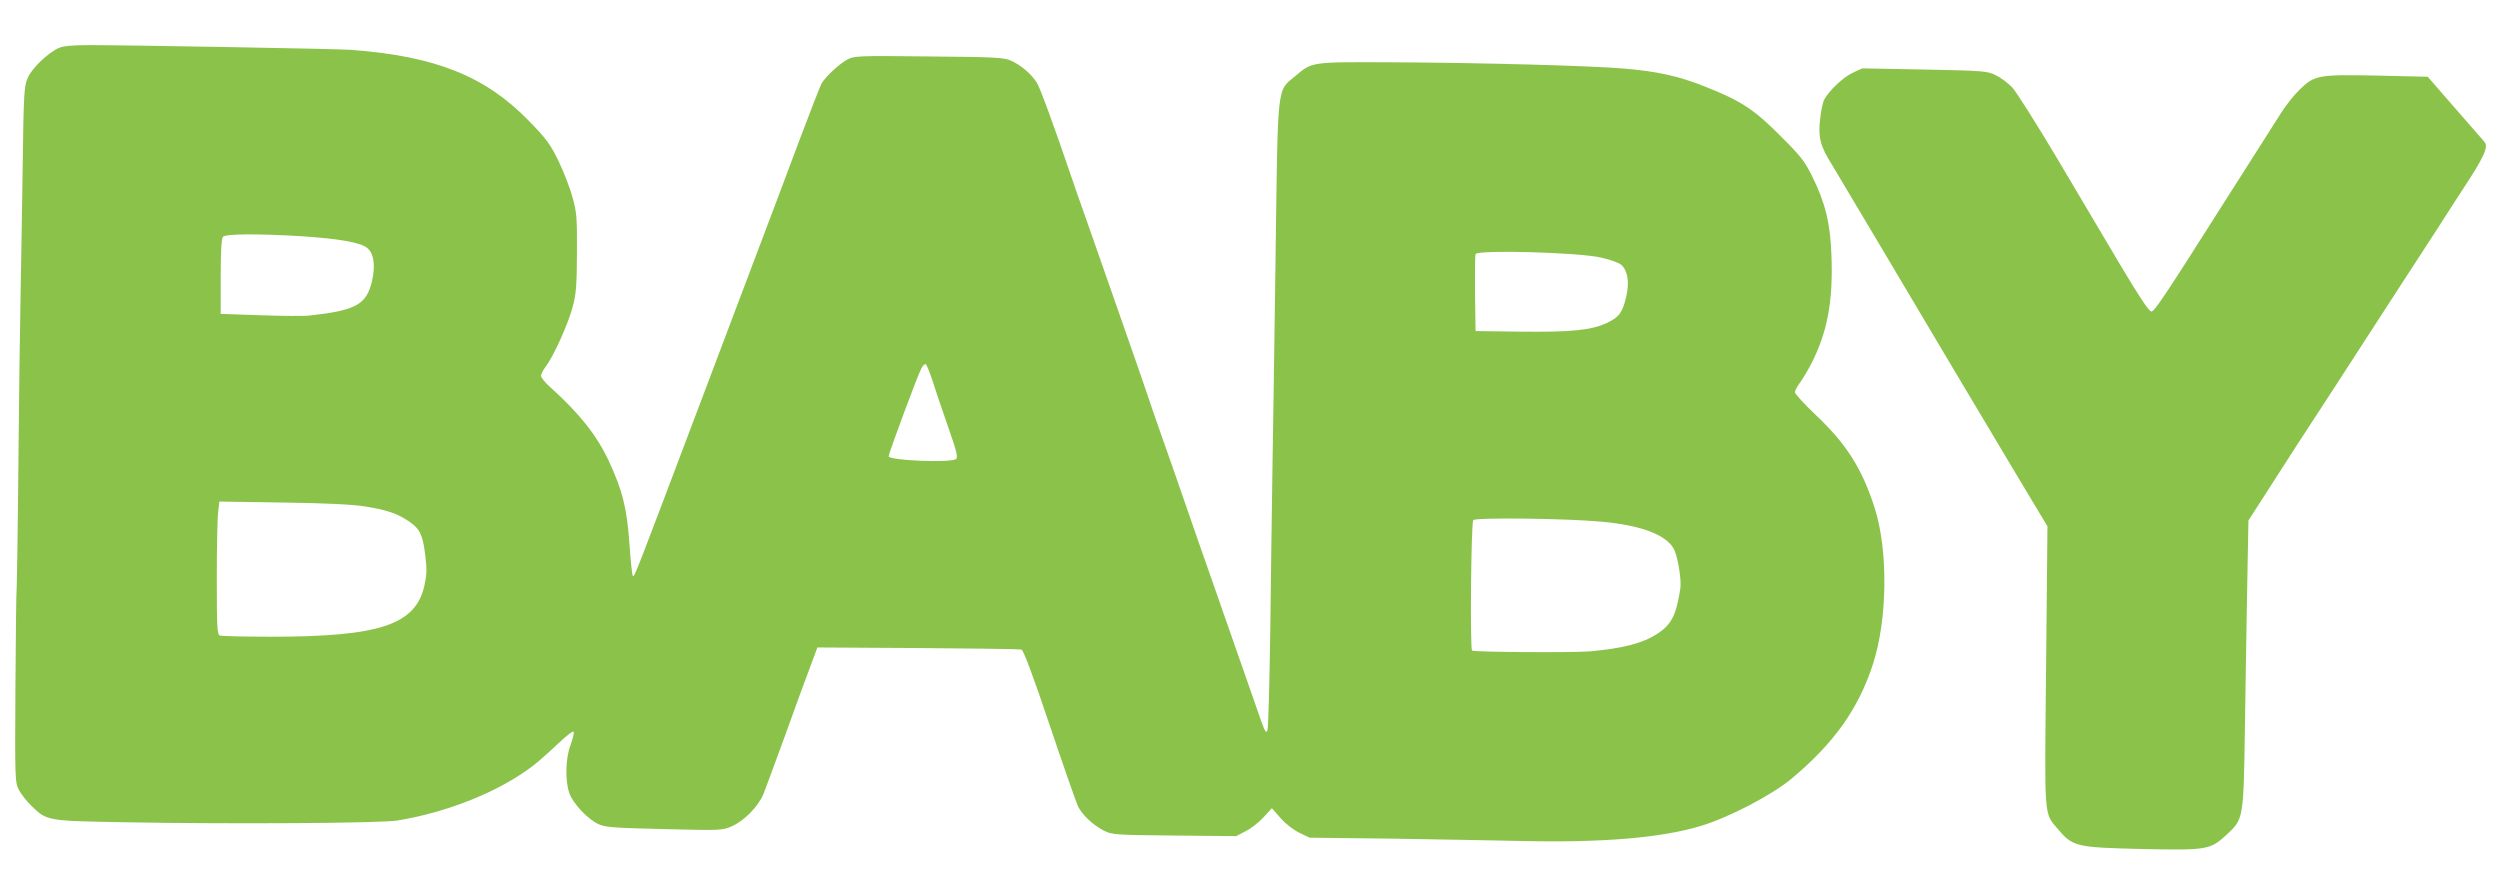
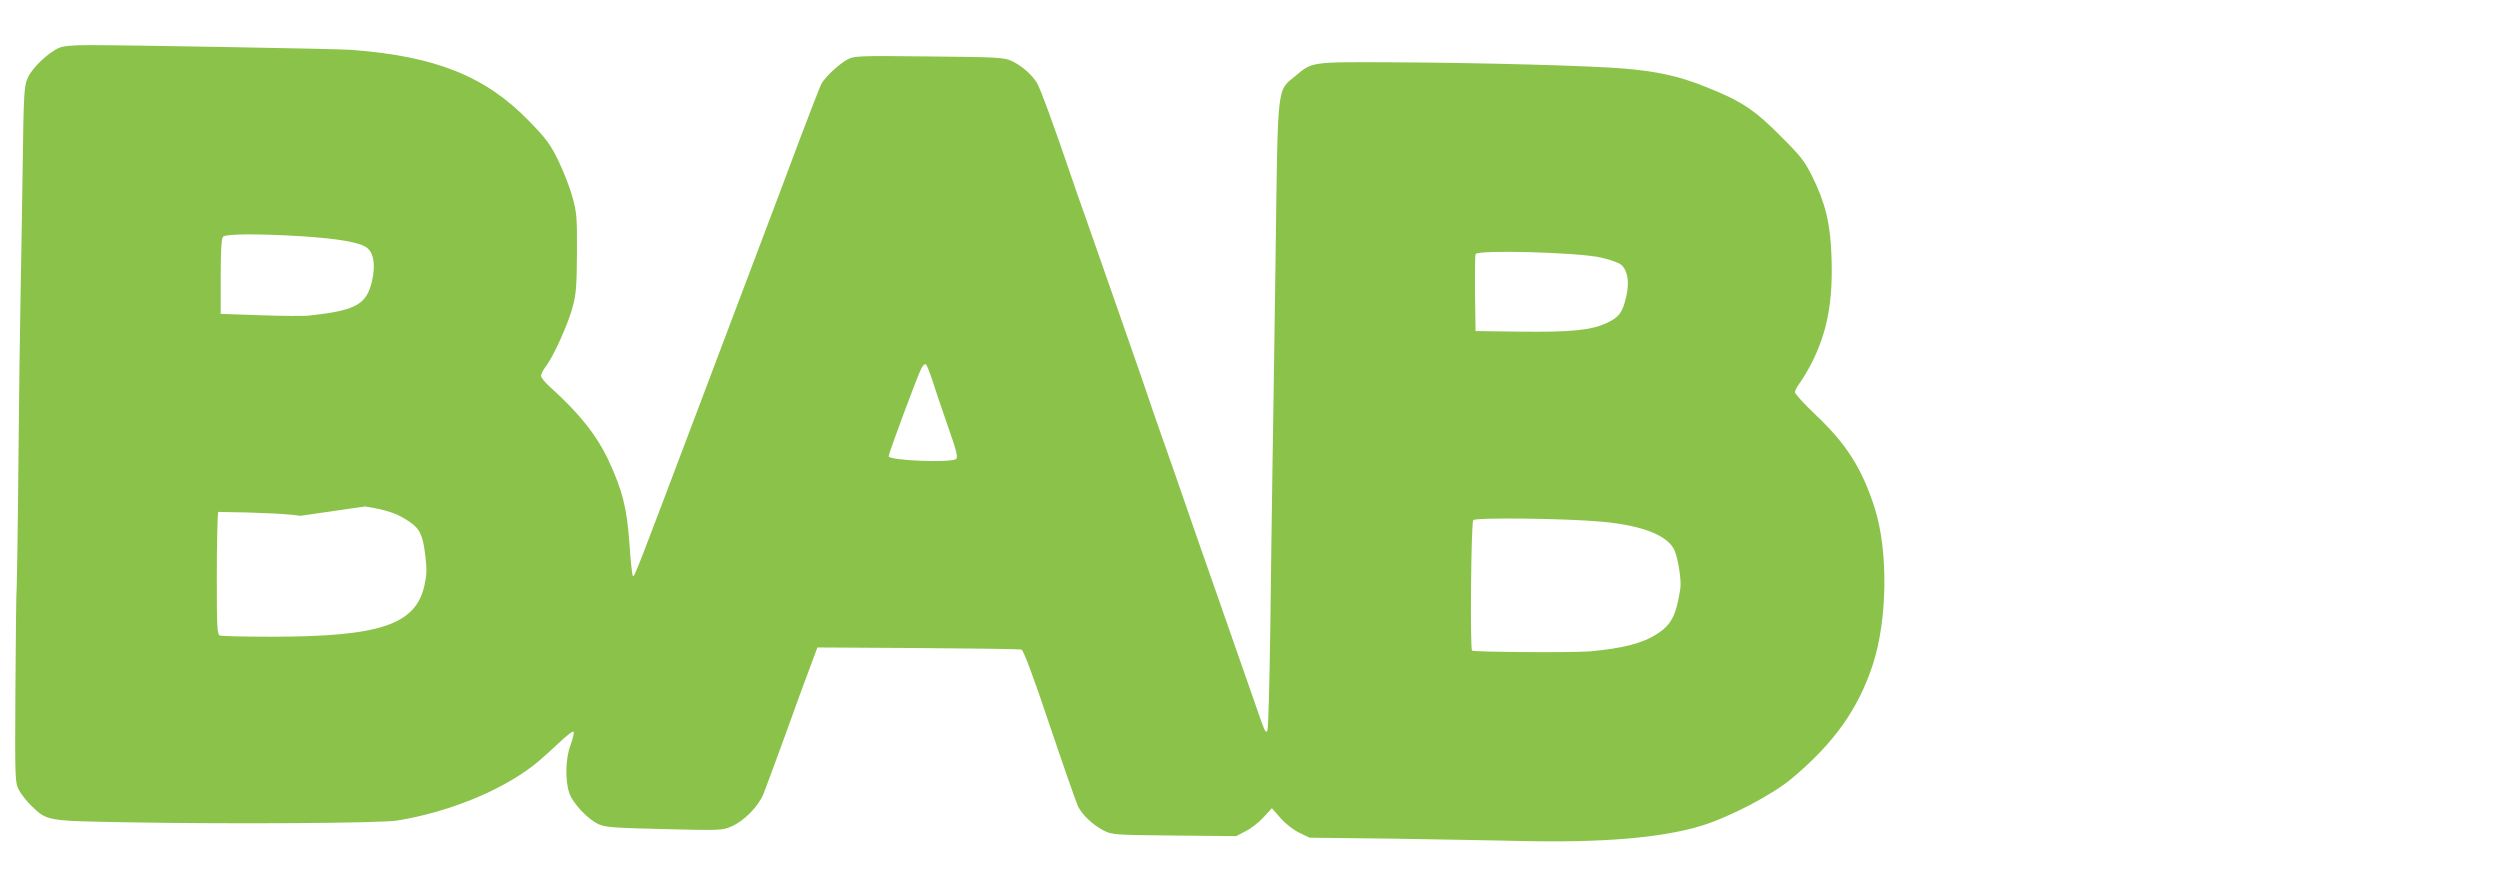
<svg xmlns="http://www.w3.org/2000/svg" version="1.0" width="1280pt" height="454pt" viewBox="0 0 1280 454" preserveAspectRatio="xMidYMid meet">
  <g transform="translate(0,454) scale(0.1,-0.1)" fill="#8bc34a" stroke="none">
-     <path d="M302 4295 c-56 -25 -139 -104 -160 -154 -19 -42 -21 -79 -26 -466 -4 -231 -8 -530 -11 -665 -3 -135 -8 -524 -11 -865 -3 -341 -8 -622 -9 -625 -2 -3 -4 -226 -6 -495 -3 -482 -2 -491 18 -530 12 -22 41 -59 65 -82 78 -76 79 -76 478 -83 542 -10 1313 -5 1395 9 262 43 527 151 696 282 30 23 87 74 128 113 43 41 76 66 78 59 3 -7 -5 -38 -16 -68 -26 -68 -28 -183 -6 -246 19 -54 96 -135 150 -159 34 -16 82 -19 336 -25 288 -7 296 -7 345 14 64 28 136 101 163 166 11 28 61 163 111 300 49 138 107 295 128 350 l37 100 515 -3 c283 -2 522 -5 530 -8 10 -3 59 -132 144 -386 71 -211 137 -399 146 -418 24 -45 74 -92 130 -122 44 -22 52 -23 362 -26 l317 -3 48 25 c27 13 68 45 92 71 l43 47 44 -50 c26 -30 66 -61 97 -76 l52 -25 430 -5 c237 -4 534 -9 660 -12 411 -9 710 16 913 77 147 45 364 158 467 244 216 181 340 356 414 583 75 229 79 582 10 799 -65 204 -145 330 -304 480 -58 55 -105 107 -105 115 0 8 12 30 26 49 14 19 41 64 60 101 81 161 110 317 101 551 -6 165 -31 268 -100 407 -36 73 -58 102 -162 205 -134 135 -203 180 -386 252 -132 53 -246 78 -414 92 -180 15 -738 30 -1185 32 -421 2 -411 3 -499 -71 -94 -79 -88 -25 -100 -920 -6 -432 -13 -920 -16 -1085 -2 -165 -8 -532 -11 -815 -4 -283 -10 -522 -15 -530 -9 -18 -13 -8 -69 155 -21 61 -102 292 -180 515 -78 223 -164 468 -190 545 -26 77 -74 212 -105 300 -31 88 -64 185 -74 215 -10 30 -66 192 -125 360 -59 168 -138 393 -175 500 -38 107 -76 215 -84 240 -87 256 -161 459 -178 486 -27 44 -83 92 -134 114 -36 16 -84 18 -421 21 -354 4 -381 3 -414 -15 -43 -22 -117 -92 -135 -126 -7 -14 -56 -140 -109 -280 -52 -140 -154 -410 -226 -600 -72 -190 -203 -536 -291 -770 -323 -855 -329 -870 -338 -870 -4 0 -12 73 -18 163 -13 186 -36 276 -106 427 -62 132 -150 243 -300 378 -26 23 -47 49 -47 58 0 8 11 30 24 47 40 52 114 216 137 302 19 68 22 109 23 280 1 181 -1 208 -23 285 -12 47 -45 130 -71 185 -43 87 -61 113 -152 206 -223 230 -480 332 -913 364 -67 5 -1141 24 -1335 24 -86 0 -135 -4 -158 -14z m1248 -965 c182 -12 293 -31 328 -58 36 -27 45 -89 27 -170 -28 -121 -82 -151 -315 -177 -30 -4 -146 -3 -257 1 l-203 7 0 191 c0 136 4 196 12 204 15 15 182 16 408 2z m6648 -109 c46 -10 92 -27 103 -37 33 -30 42 -87 26 -160 -20 -85 -36 -107 -99 -137 -79 -38 -185 -48 -443 -45 l-230 3 -3 190 c-1 104 0 196 3 204 9 23 531 9 643 -18z m-3424 -629 c13 -42 49 -148 79 -234 44 -125 53 -159 42 -168 -25 -21 -345 -8 -345 14 0 15 147 411 167 449 7 15 18 25 23 22 5 -3 20 -41 34 -83z m-2904 -645 c116 -19 166 -37 226 -78 55 -38 69 -68 82 -177 8 -65 7 -96 -5 -150 -45 -201 -228 -262 -785 -262 -135 0 -253 3 -262 6 -14 5 -16 41 -16 293 0 157 3 310 7 340 l6 53 326 -5 c223 -3 356 -10 421 -20z m6330 -78 c210 -19 341 -71 374 -148 19 -45 36 -157 29 -196 -21 -136 -46 -185 -121 -232 -73 -47 -175 -73 -342 -88 -83 -7 -595 -4 -603 4 -11 11 -5 651 6 668 9 14 476 9 657 -8z" />
-     <path d="M9485 4167 c-49 -23 -120 -91 -145 -137 -7 -13 -17 -59 -21 -101 -11 -92 1 -138 61 -233 20 -34 117 -196 215 -361 257 -434 566 -952 738 -1240 l150 -250 -7 -716 c-8 -801 -13 -747 64 -838 73 -86 93 -90 429 -98 332 -7 348 -4 432 74 86 80 86 80 93 548 3 226 9 556 12 735 l6 325 106 165 c97 152 173 269 337 520 34 52 108 167 165 255 57 88 136 210 175 270 40 61 121 187 182 280 60 94 137 213 171 265 34 52 67 112 74 133 10 34 9 40 -14 65 -13 15 -81 93 -151 173 l-127 146 -256 6 c-305 6 -324 3 -401 -73 -28 -27 -68 -78 -90 -112 -22 -35 -87 -137 -145 -228 -58 -91 -125 -196 -149 -234 -303 -478 -358 -561 -374 -561 -12 0 -61 74 -160 240 -78 132 -226 382 -329 555 -103 173 -204 332 -224 353 -20 21 -57 49 -82 61 -43 22 -59 24 -365 30 l-320 6 -50 -23z" />
+     <path d="M302 4295 c-56 -25 -139 -104 -160 -154 -19 -42 -21 -79 -26 -466 -4 -231 -8 -530 -11 -665 -3 -135 -8 -524 -11 -865 -3 -341 -8 -622 -9 -625 -2 -3 -4 -226 -6 -495 -3 -482 -2 -491 18 -530 12 -22 41 -59 65 -82 78 -76 79 -76 478 -83 542 -10 1313 -5 1395 9 262 43 527 151 696 282 30 23 87 74 128 113 43 41 76 66 78 59 3 -7 -5 -38 -16 -68 -26 -68 -28 -183 -6 -246 19 -54 96 -135 150 -159 34 -16 82 -19 336 -25 288 -7 296 -7 345 14 64 28 136 101 163 166 11 28 61 163 111 300 49 138 107 295 128 350 l37 100 515 -3 c283 -2 522 -5 530 -8 10 -3 59 -132 144 -386 71 -211 137 -399 146 -418 24 -45 74 -92 130 -122 44 -22 52 -23 362 -26 l317 -3 48 25 c27 13 68 45 92 71 l43 47 44 -50 c26 -30 66 -61 97 -76 l52 -25 430 -5 c237 -4 534 -9 660 -12 411 -9 710 16 913 77 147 45 364 158 467 244 216 181 340 356 414 583 75 229 79 582 10 799 -65 204 -145 330 -304 480 -58 55 -105 107 -105 115 0 8 12 30 26 49 14 19 41 64 60 101 81 161 110 317 101 551 -6 165 -31 268 -100 407 -36 73 -58 102 -162 205 -134 135 -203 180 -386 252 -132 53 -246 78 -414 92 -180 15 -738 30 -1185 32 -421 2 -411 3 -499 -71 -94 -79 -88 -25 -100 -920 -6 -432 -13 -920 -16 -1085 -2 -165 -8 -532 -11 -815 -4 -283 -10 -522 -15 -530 -9 -18 -13 -8 -69 155 -21 61 -102 292 -180 515 -78 223 -164 468 -190 545 -26 77 -74 212 -105 300 -31 88 -64 185 -74 215 -10 30 -66 192 -125 360 -59 168 -138 393 -175 500 -38 107 -76 215 -84 240 -87 256 -161 459 -178 486 -27 44 -83 92 -134 114 -36 16 -84 18 -421 21 -354 4 -381 3 -414 -15 -43 -22 -117 -92 -135 -126 -7 -14 -56 -140 -109 -280 -52 -140 -154 -410 -226 -600 -72 -190 -203 -536 -291 -770 -323 -855 -329 -870 -338 -870 -4 0 -12 73 -18 163 -13 186 -36 276 -106 427 -62 132 -150 243 -300 378 -26 23 -47 49 -47 58 0 8 11 30 24 47 40 52 114 216 137 302 19 68 22 109 23 280 1 181 -1 208 -23 285 -12 47 -45 130 -71 185 -43 87 -61 113 -152 206 -223 230 -480 332 -913 364 -67 5 -1141 24 -1335 24 -86 0 -135 -4 -158 -14z m1248 -965 c182 -12 293 -31 328 -58 36 -27 45 -89 27 -170 -28 -121 -82 -151 -315 -177 -30 -4 -146 -3 -257 1 l-203 7 0 191 c0 136 4 196 12 204 15 15 182 16 408 2z m6648 -109 c46 -10 92 -27 103 -37 33 -30 42 -87 26 -160 -20 -85 -36 -107 -99 -137 -79 -38 -185 -48 -443 -45 l-230 3 -3 190 c-1 104 0 196 3 204 9 23 531 9 643 -18z m-3424 -629 c13 -42 49 -148 79 -234 44 -125 53 -159 42 -168 -25 -21 -345 -8 -345 14 0 15 147 411 167 449 7 15 18 25 23 22 5 -3 20 -41 34 -83z m-2904 -645 c116 -19 166 -37 226 -78 55 -38 69 -68 82 -177 8 -65 7 -96 -5 -150 -45 -201 -228 -262 -785 -262 -135 0 -253 3 -262 6 -14 5 -16 41 -16 293 0 157 3 310 7 340 c223 -3 356 -10 421 -20z m6330 -78 c210 -19 341 -71 374 -148 19 -45 36 -157 29 -196 -21 -136 -46 -185 -121 -232 -73 -47 -175 -73 -342 -88 -83 -7 -595 -4 -603 4 -11 11 -5 651 6 668 9 14 476 9 657 -8z" />
  </g>
</svg>